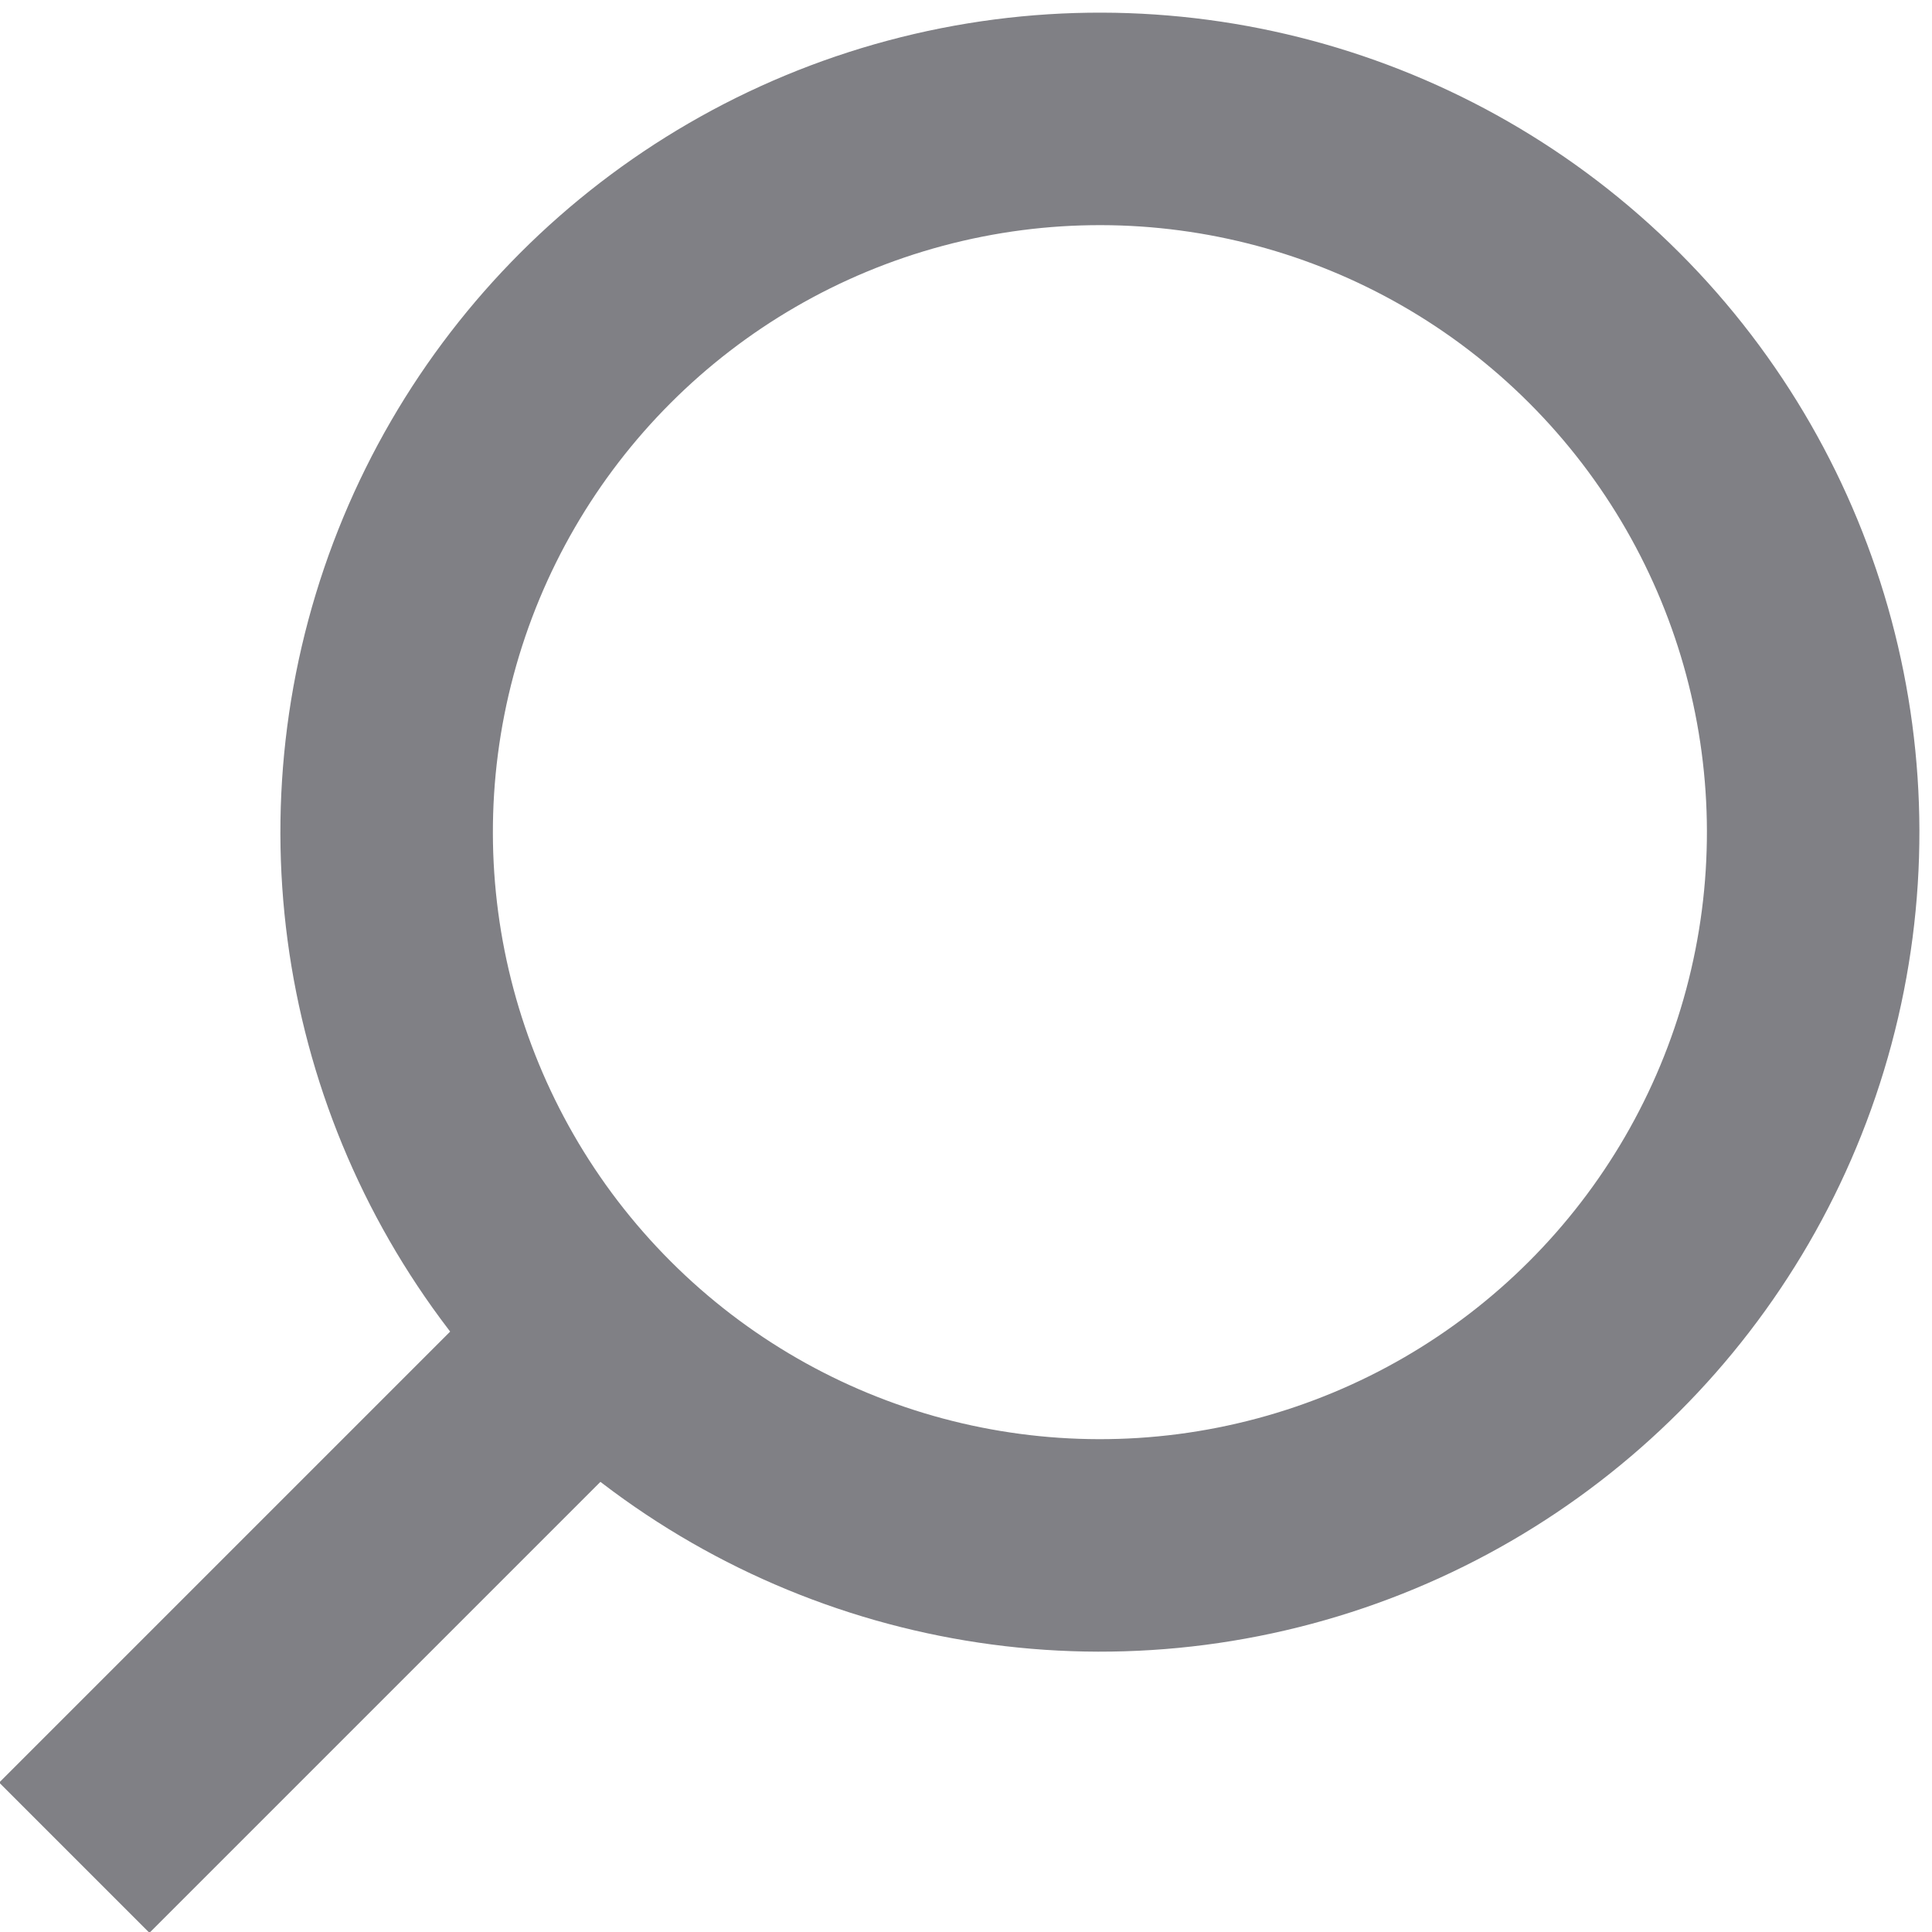
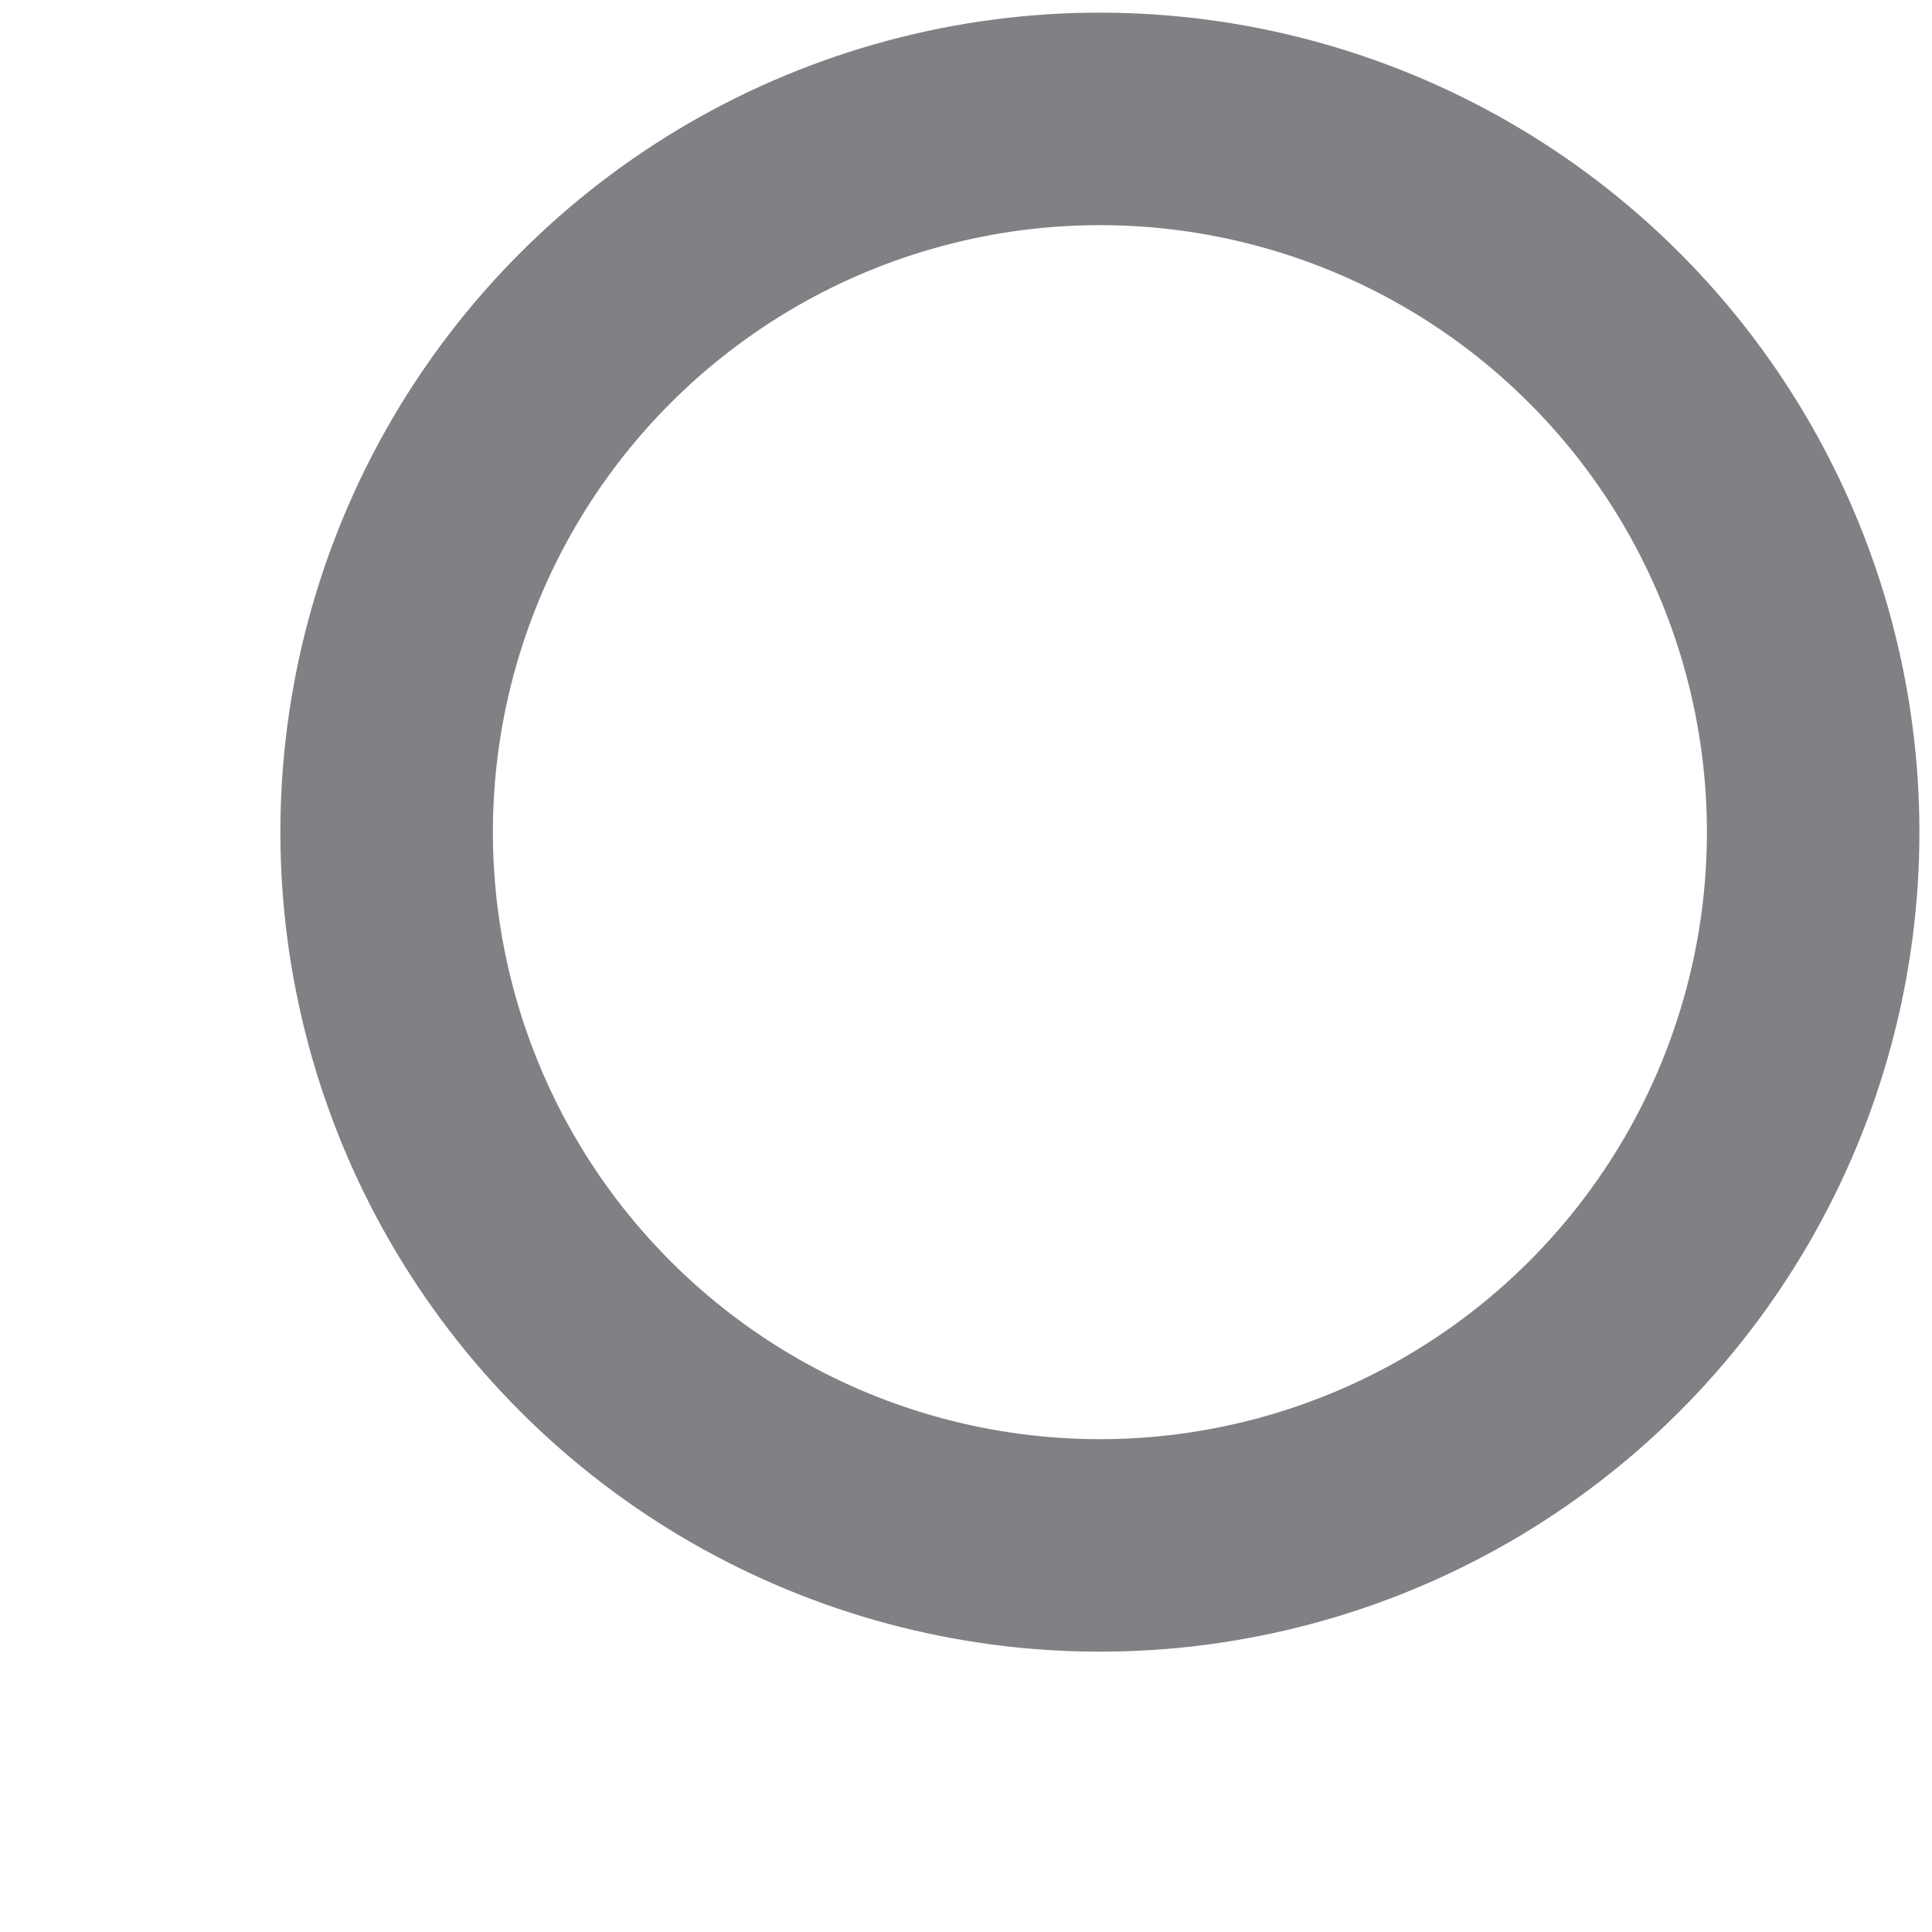
<svg xmlns="http://www.w3.org/2000/svg" version="1.1" id="レイヤー_1" x="0px" y="0px" width="13" height="13" viewBox="0 0 13 13" style="enable-background:new 0 0 13 13;" xml:space="preserve">
  <style type="text/css">
	.st0{fill:none;stroke:#808085;stroke-width:1.43;stroke-miterlimit:10;}
</style>
  <g>
    <ellipse transform="matrix(0.707 -0.707 0.707 0.707 -1.79 6.872)" class="st0" cx="7.4" cy="5.6" rx="4.8" ry="4.8" />
-     <line class="st0" x1="4" y1="9" x2="0.5" y2="12.5" />
  </g>
</svg>